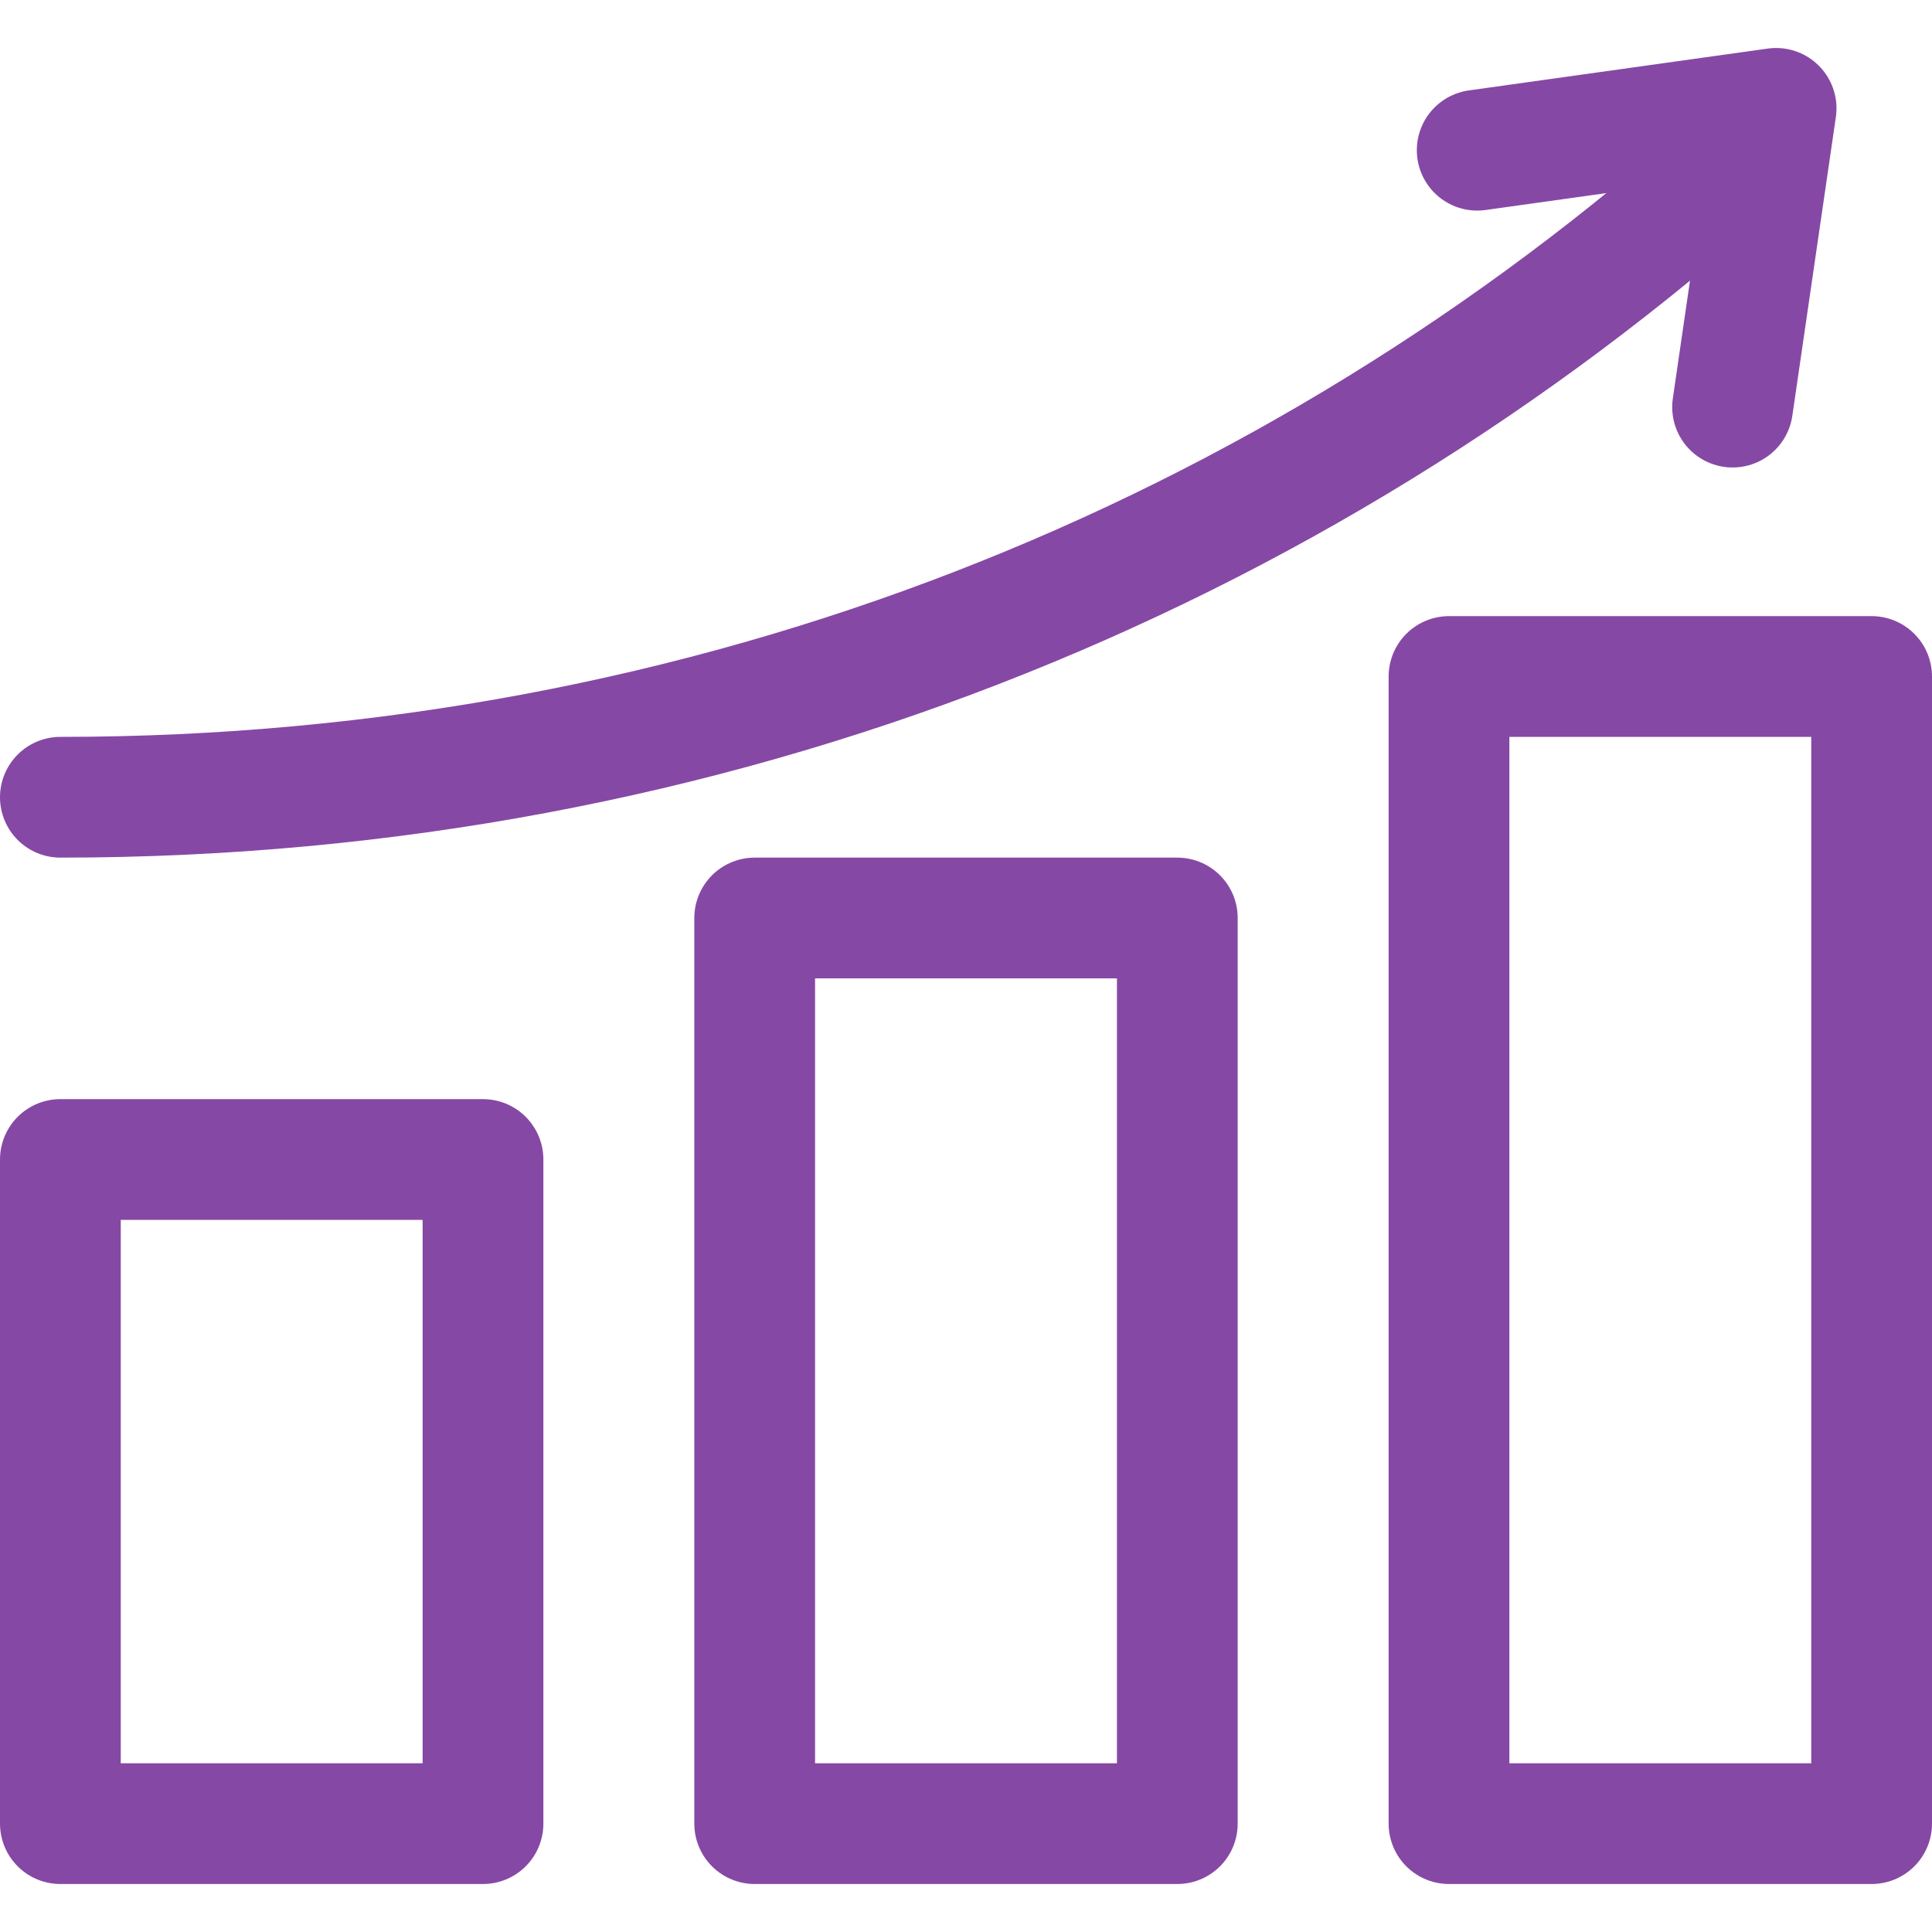
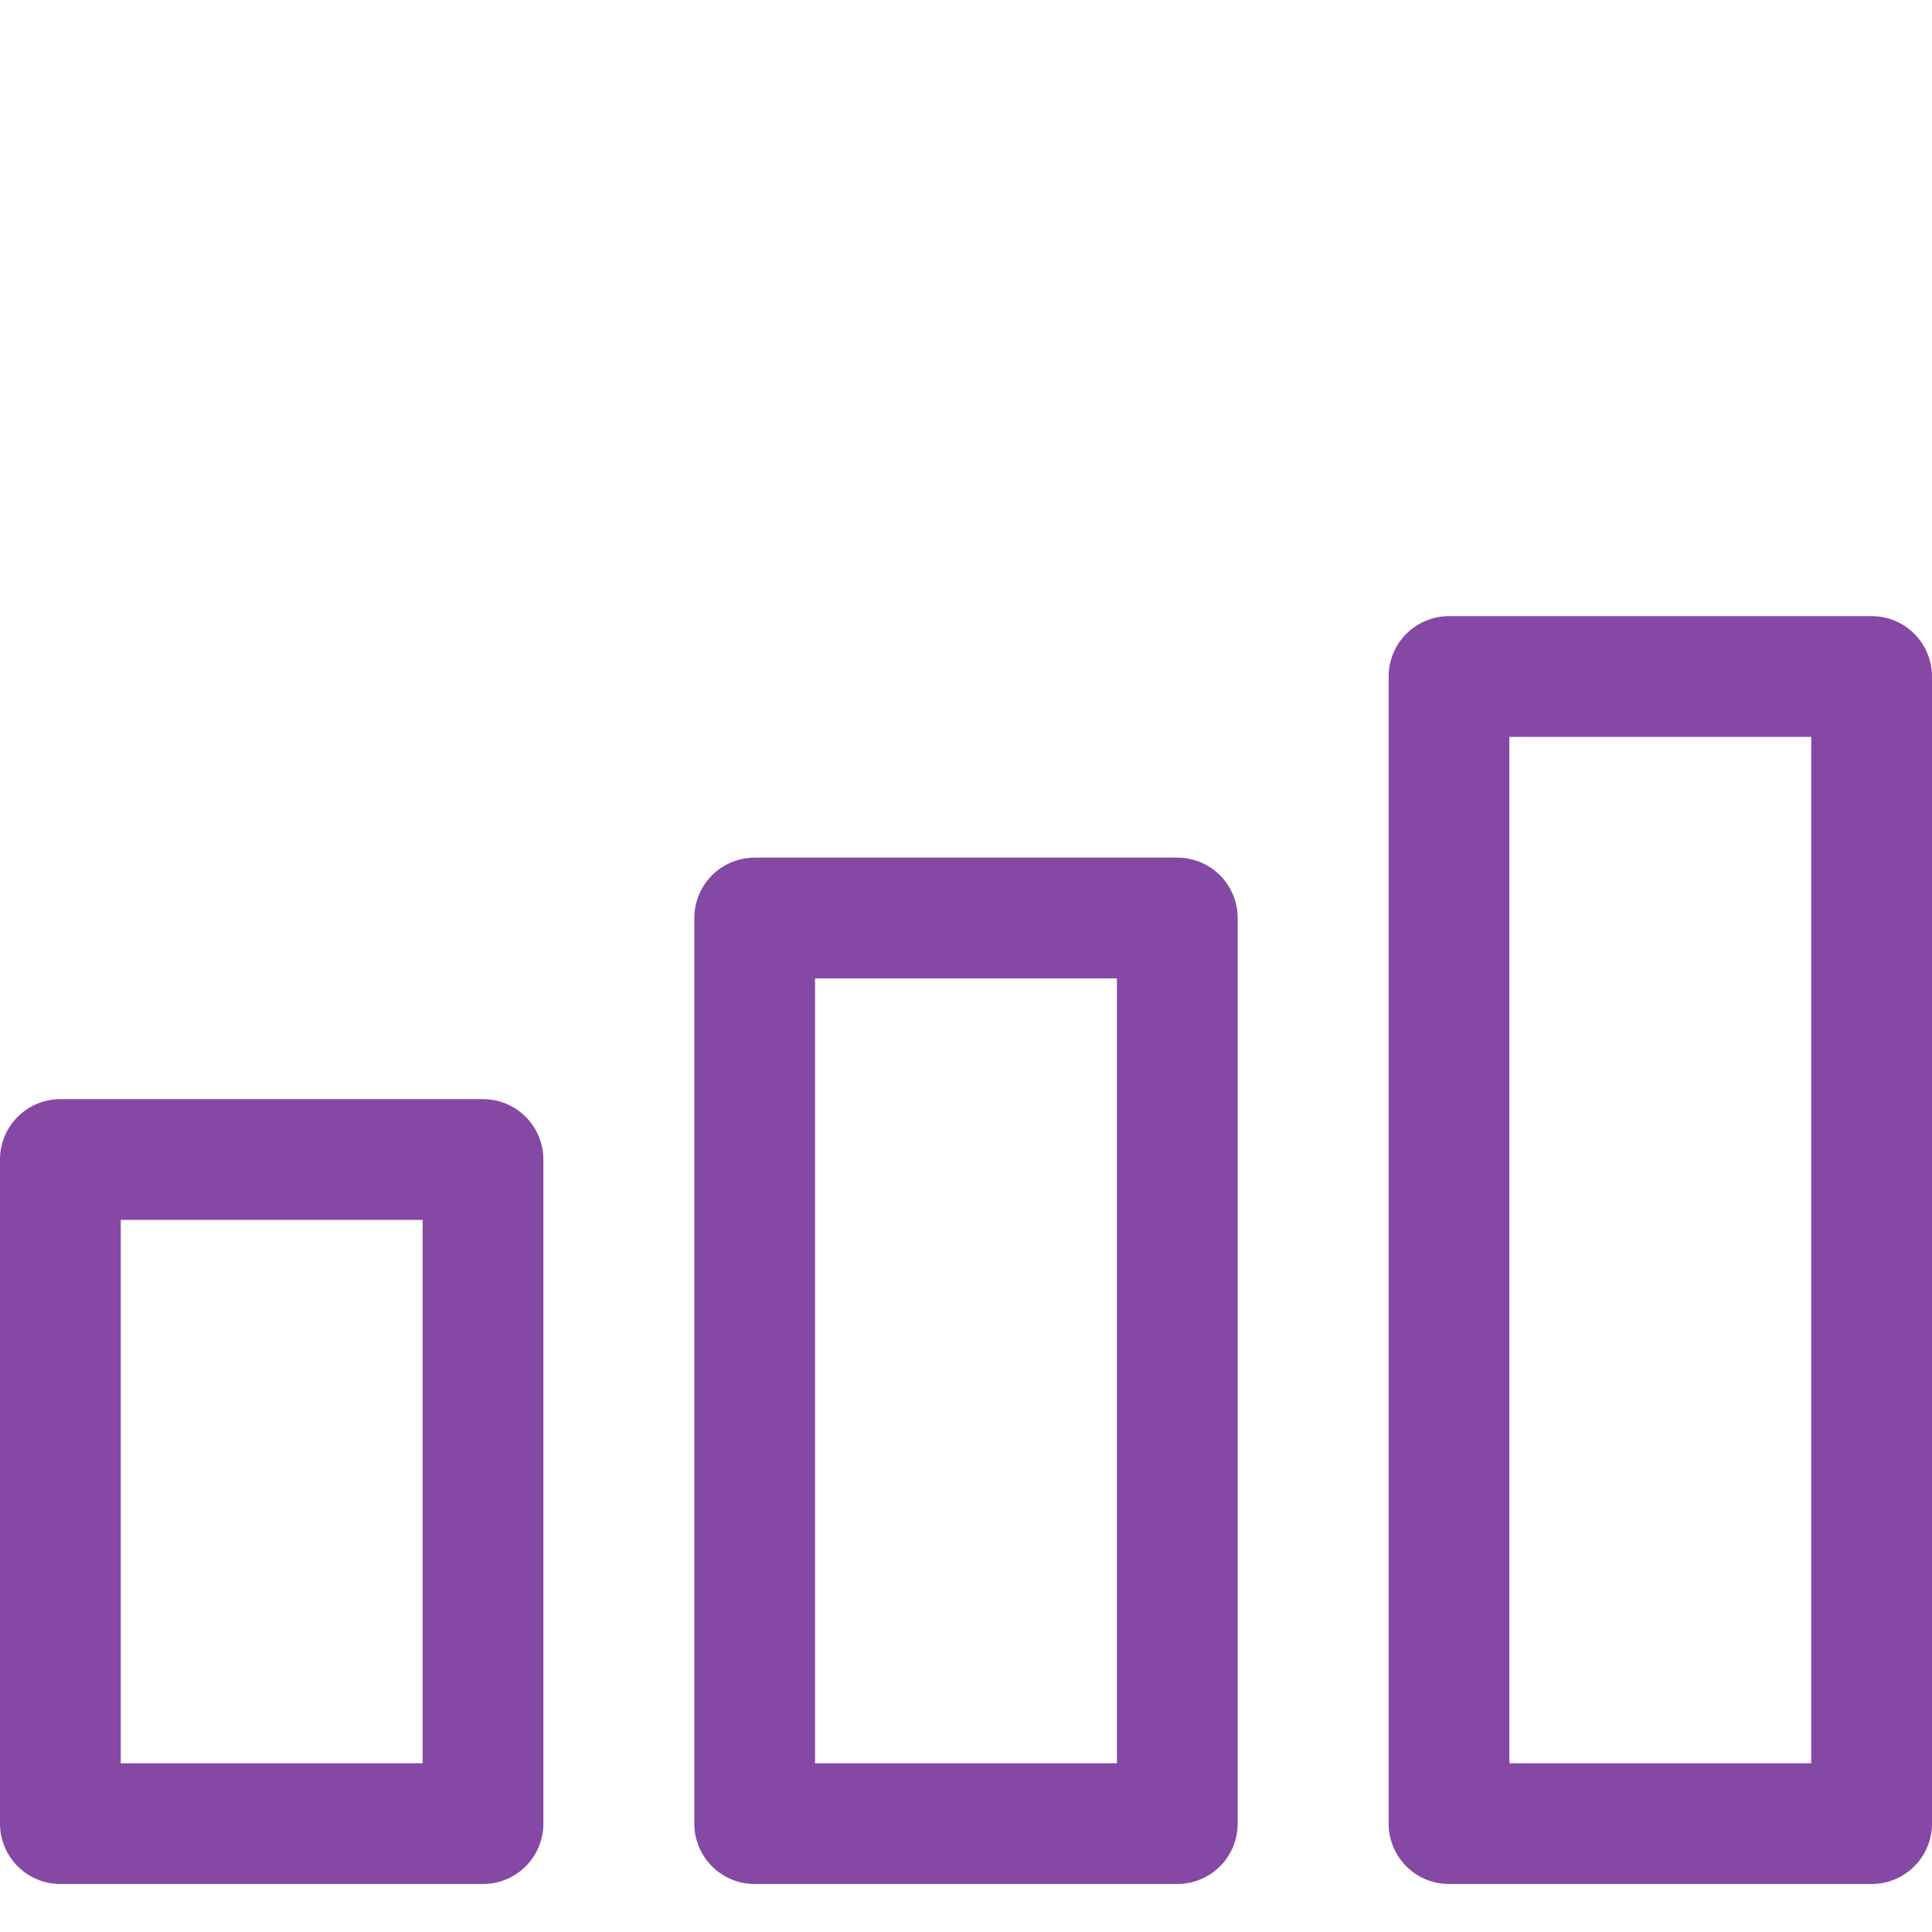
<svg xmlns="http://www.w3.org/2000/svg" viewBox="0 0 32 32" xml:space="preserve">
  <g id="Layer_1">
-     <path d="M1 19.205h7v11H1zM24 11.205h7v19h-7zM12.5 15.205h7v15h-7zM28.762 2.673C21.439 9.233 11.786 13.205 1 13.205" fill="none" stroke="#8648a5" stroke-width="2" stroke-linecap="round" stroke-linejoin="round" stroke-miterlimit="10" class="stroke-434345" />
-     <path d="m28.697 6.743.721-4.948-4.951.693" fill="none" stroke="#8648a5" stroke-width="2" stroke-linecap="round" stroke-linejoin="round" stroke-miterlimit="10" class="stroke-434345" />
+     <path d="M1 19.205h7v11H1zM24 11.205h7v19h-7zM12.5 15.205h7v15h-7zM28.762 2.673" fill="none" stroke="#8648a5" stroke-width="2" stroke-linecap="round" stroke-linejoin="round" stroke-miterlimit="10" class="stroke-434345" />
  </g>
</svg>